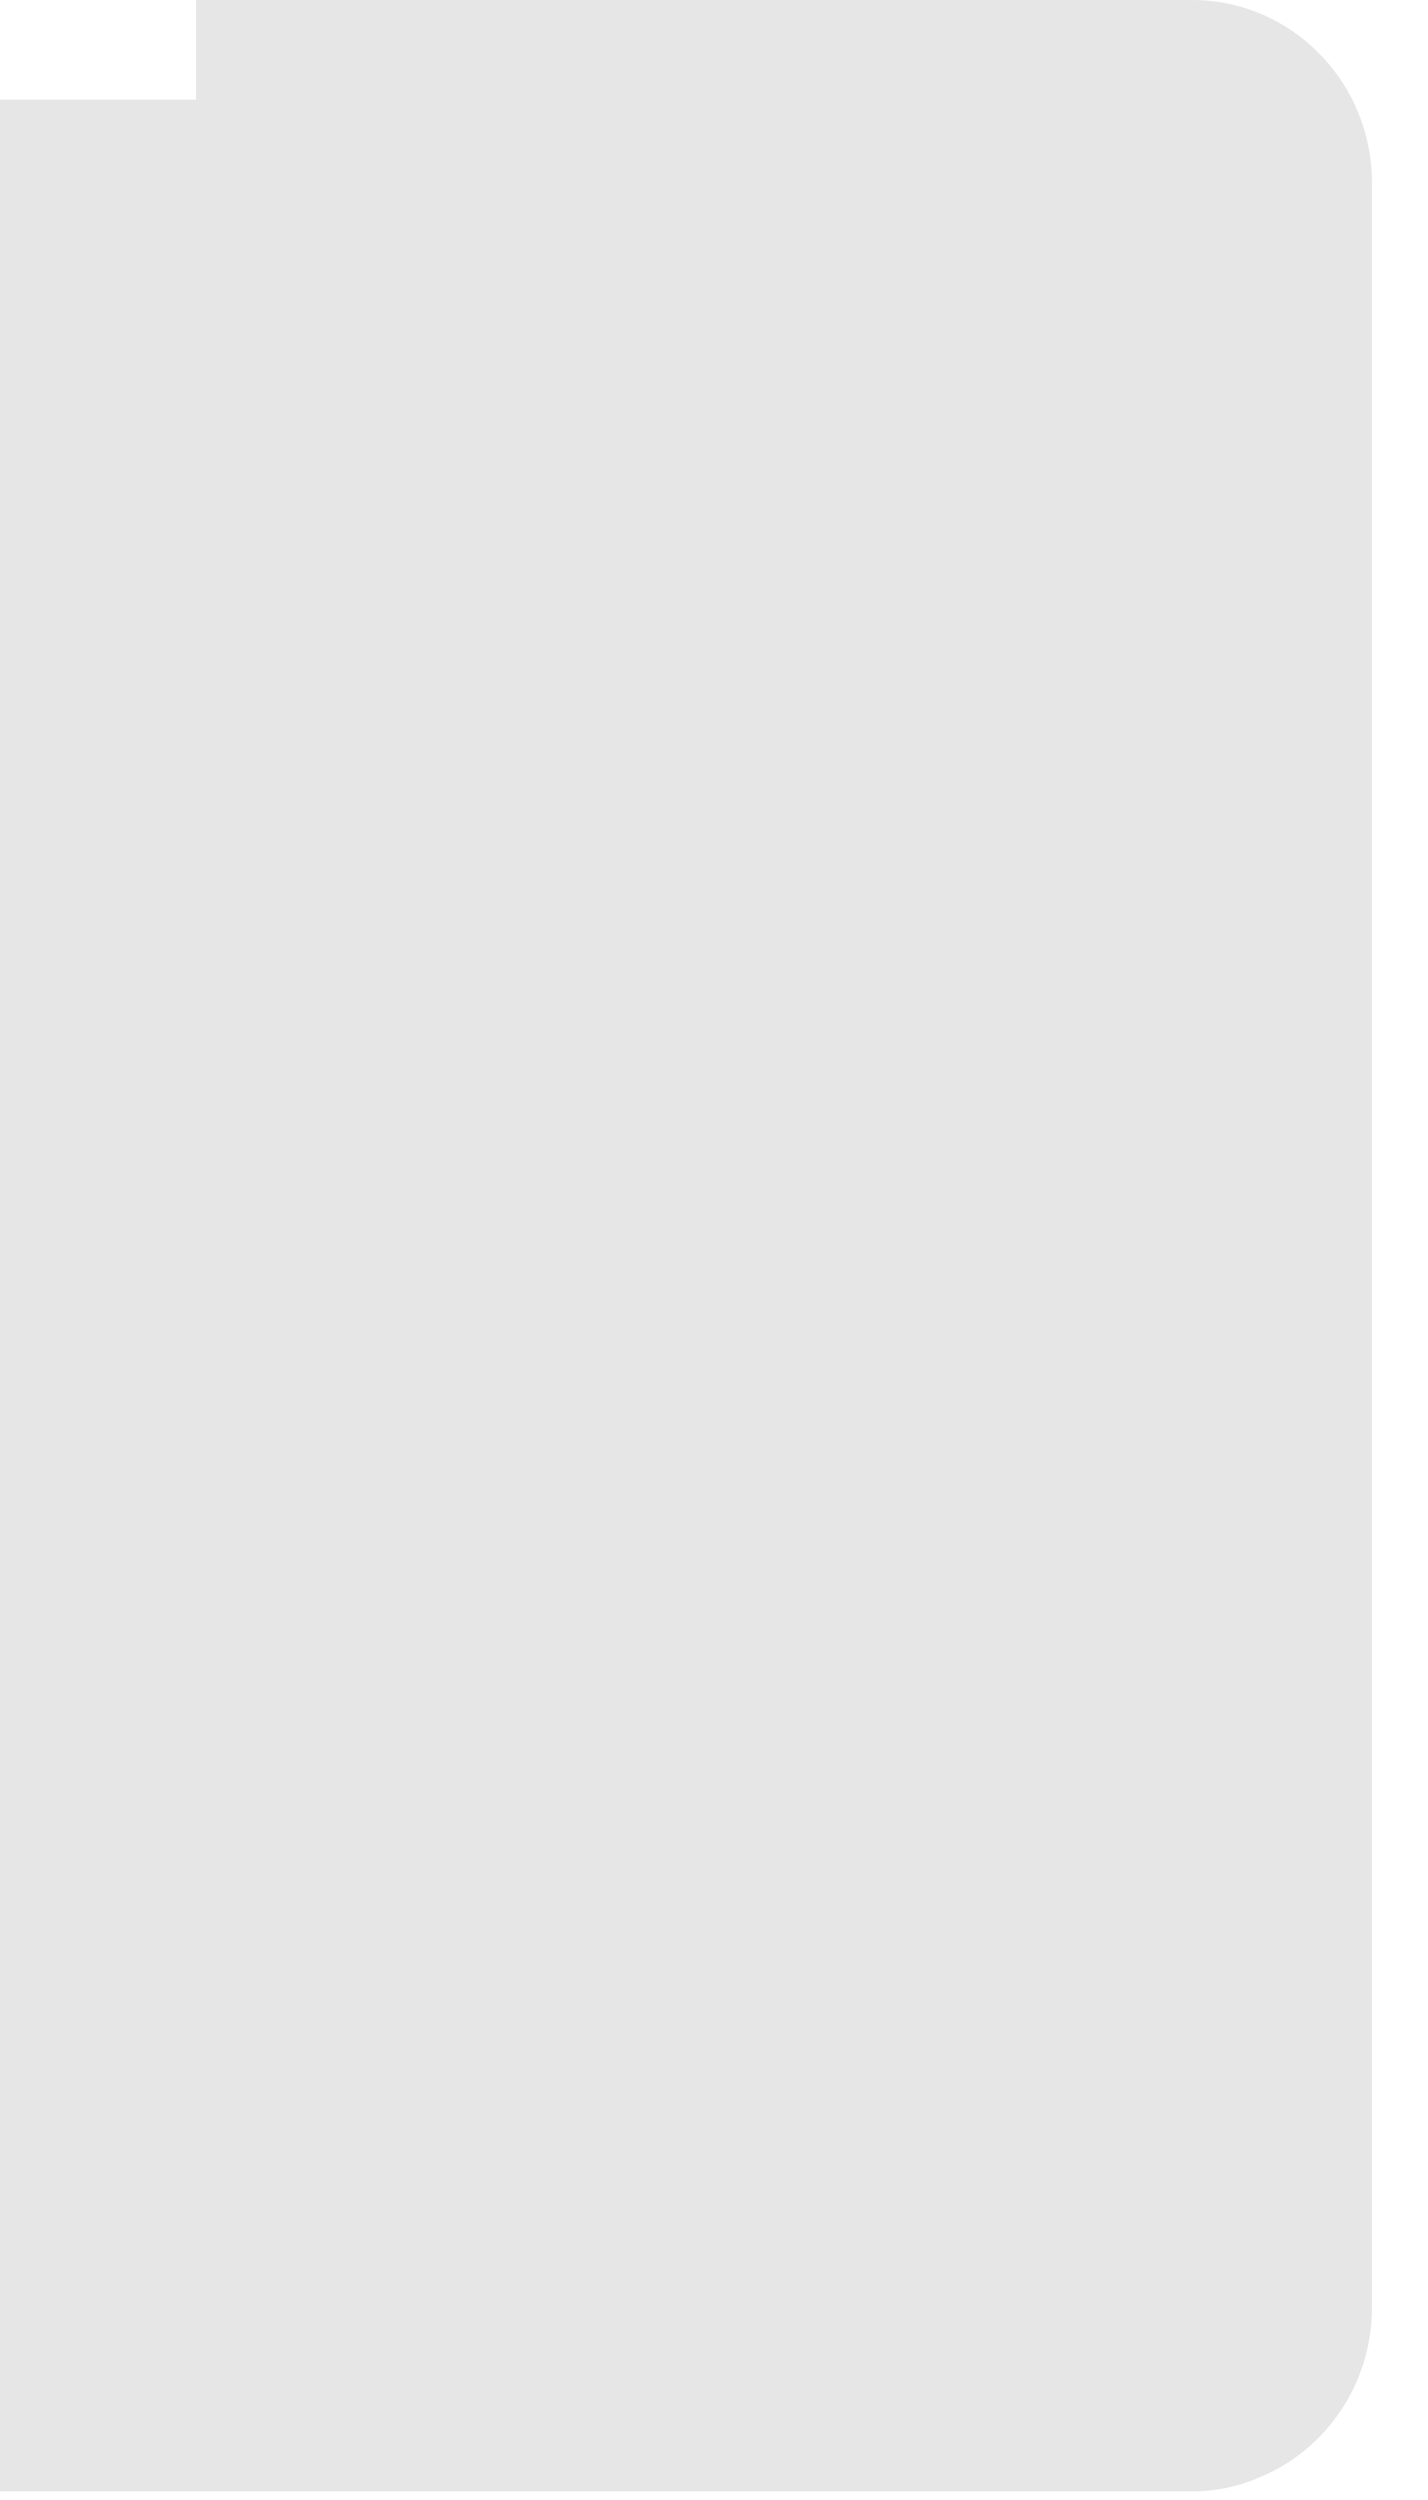
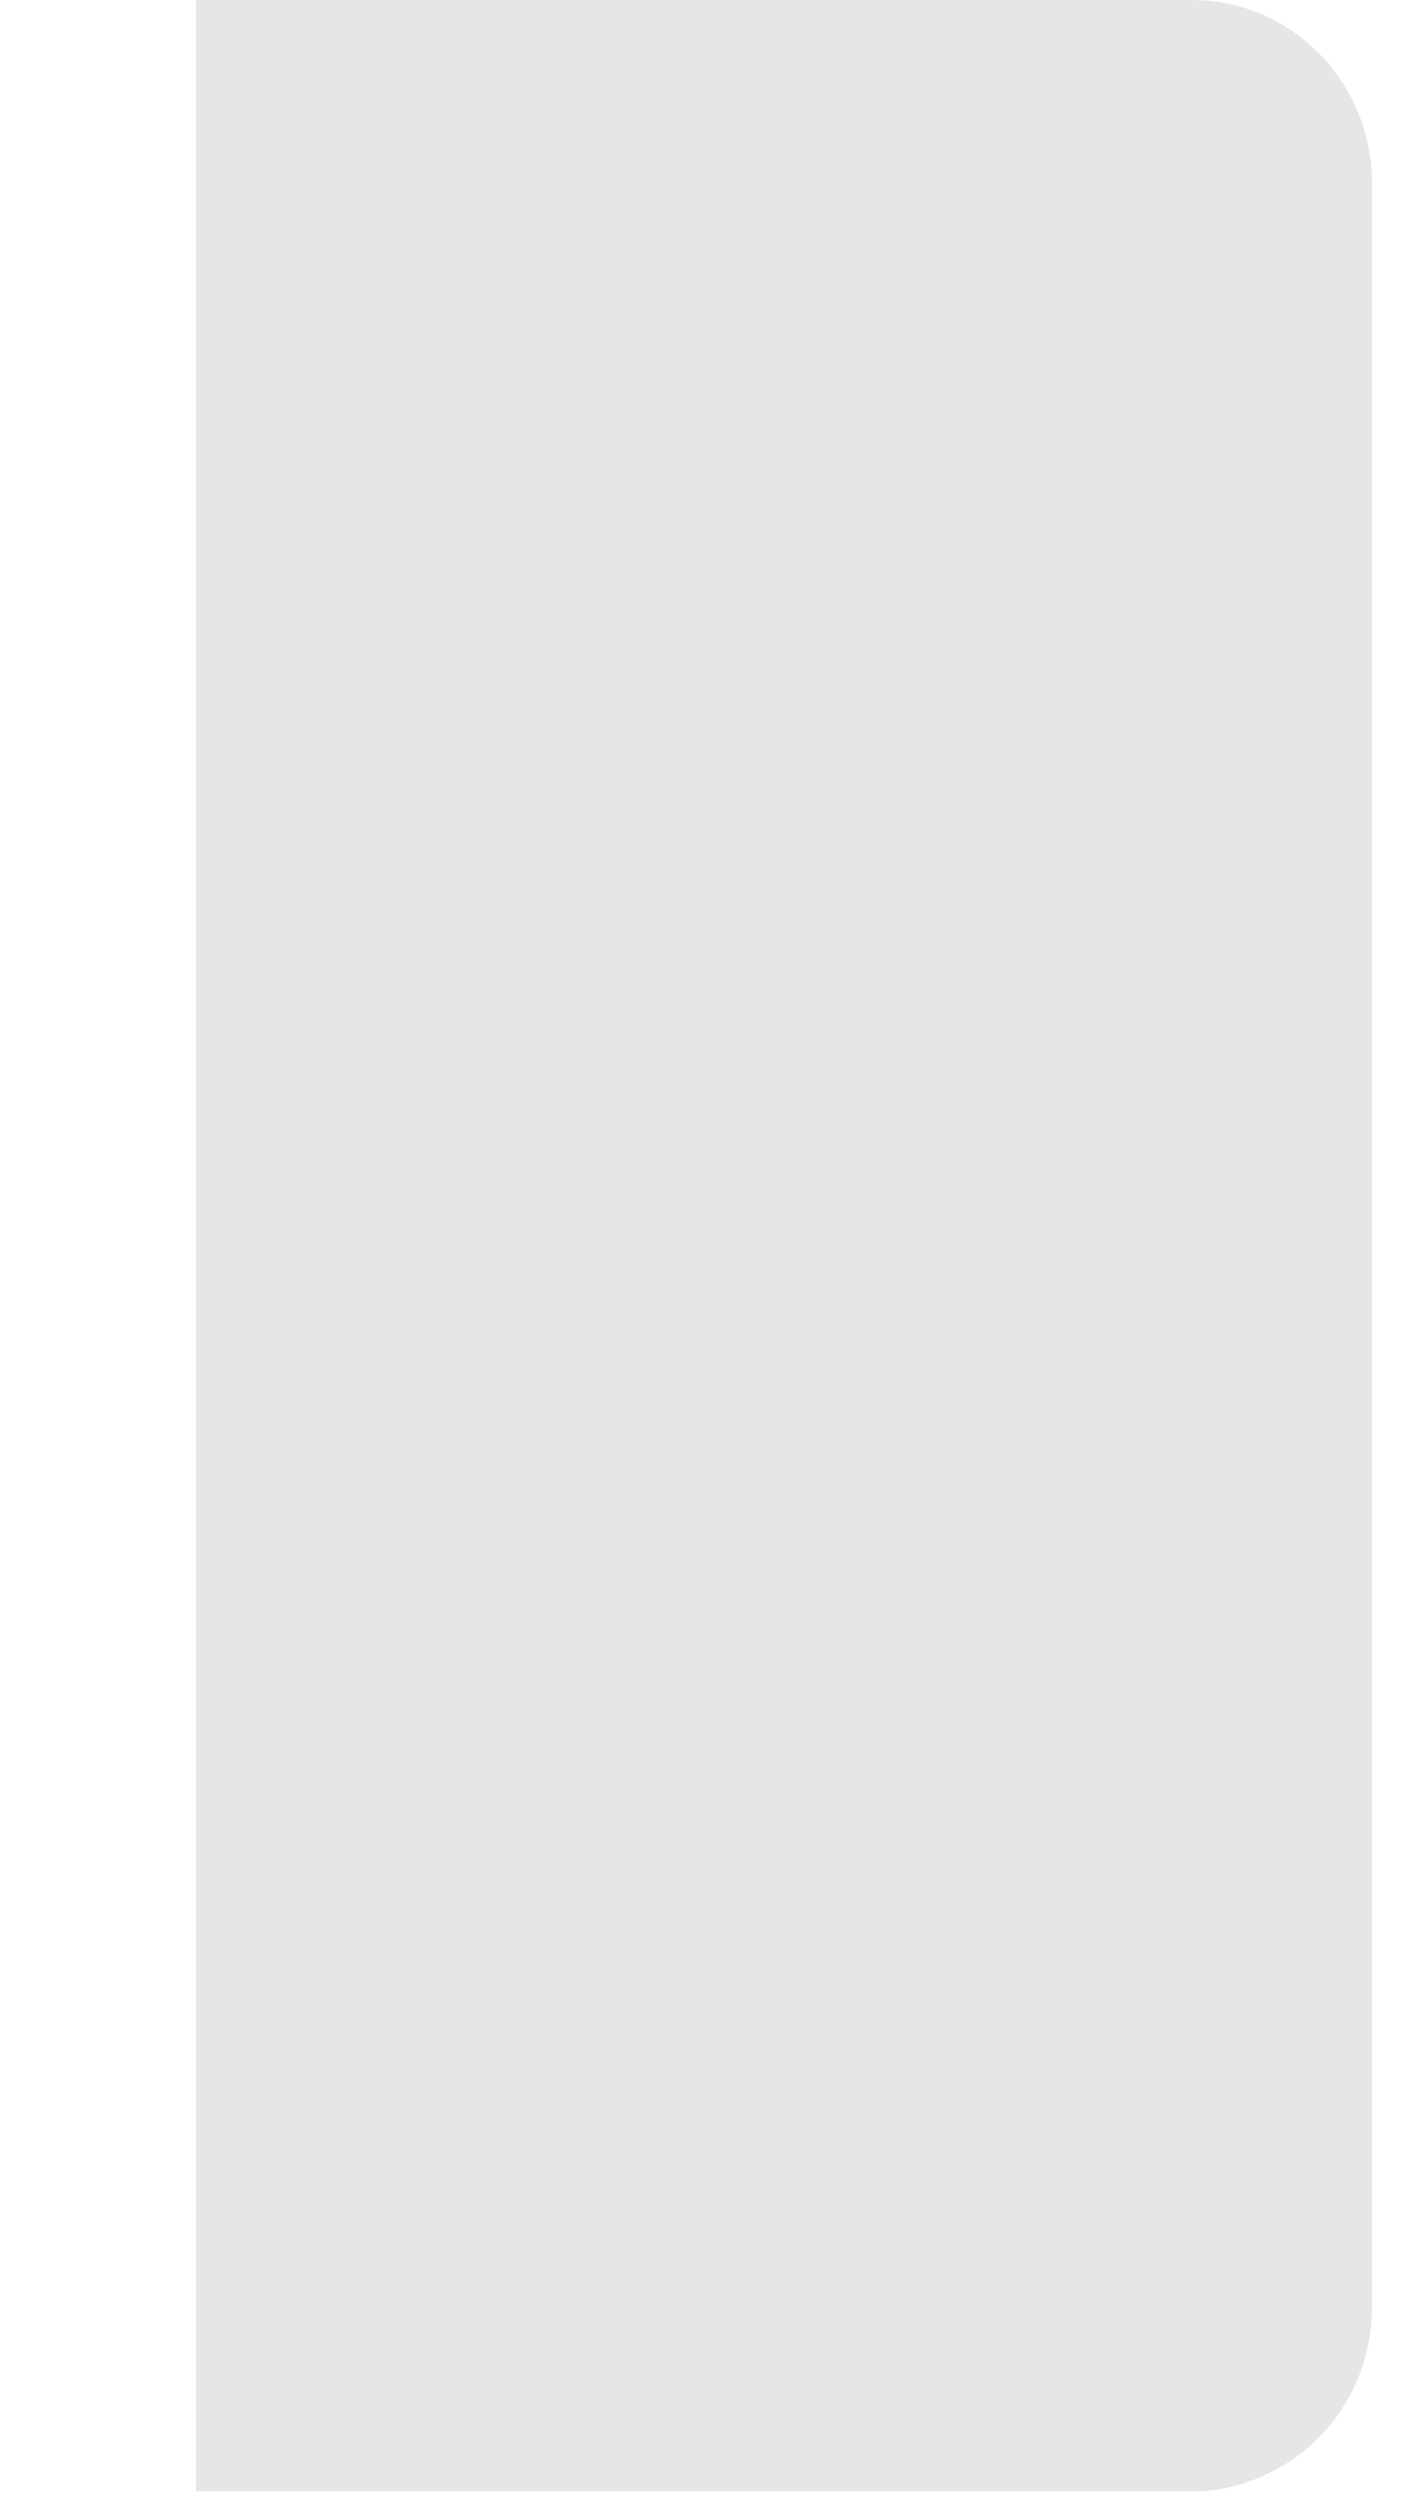
<svg xmlns="http://www.w3.org/2000/svg" fill="none" height="100%" overflow="visible" preserveAspectRatio="none" style="display: block;" viewBox="0 0 24 42" width="100%">
-   <path d="M23.058 3.068V38.775C23.056 40.026 22.306 41.153 21.165 41.621C20.81 41.775 20.429 41.855 20.044 41.855H0V1.674H3.294V0H20.045C21.708 0.006 23.055 1.377 23.058 3.068Z" fill="black" id="Vector" opacity="0.1" />
+   <path d="M23.058 3.068V38.775C23.056 40.026 22.306 41.153 21.165 41.621C20.81 41.775 20.429 41.855 20.044 41.855H0H3.294V0H20.045C21.708 0.006 23.055 1.377 23.058 3.068Z" fill="black" id="Vector" opacity="0.1" />
</svg>